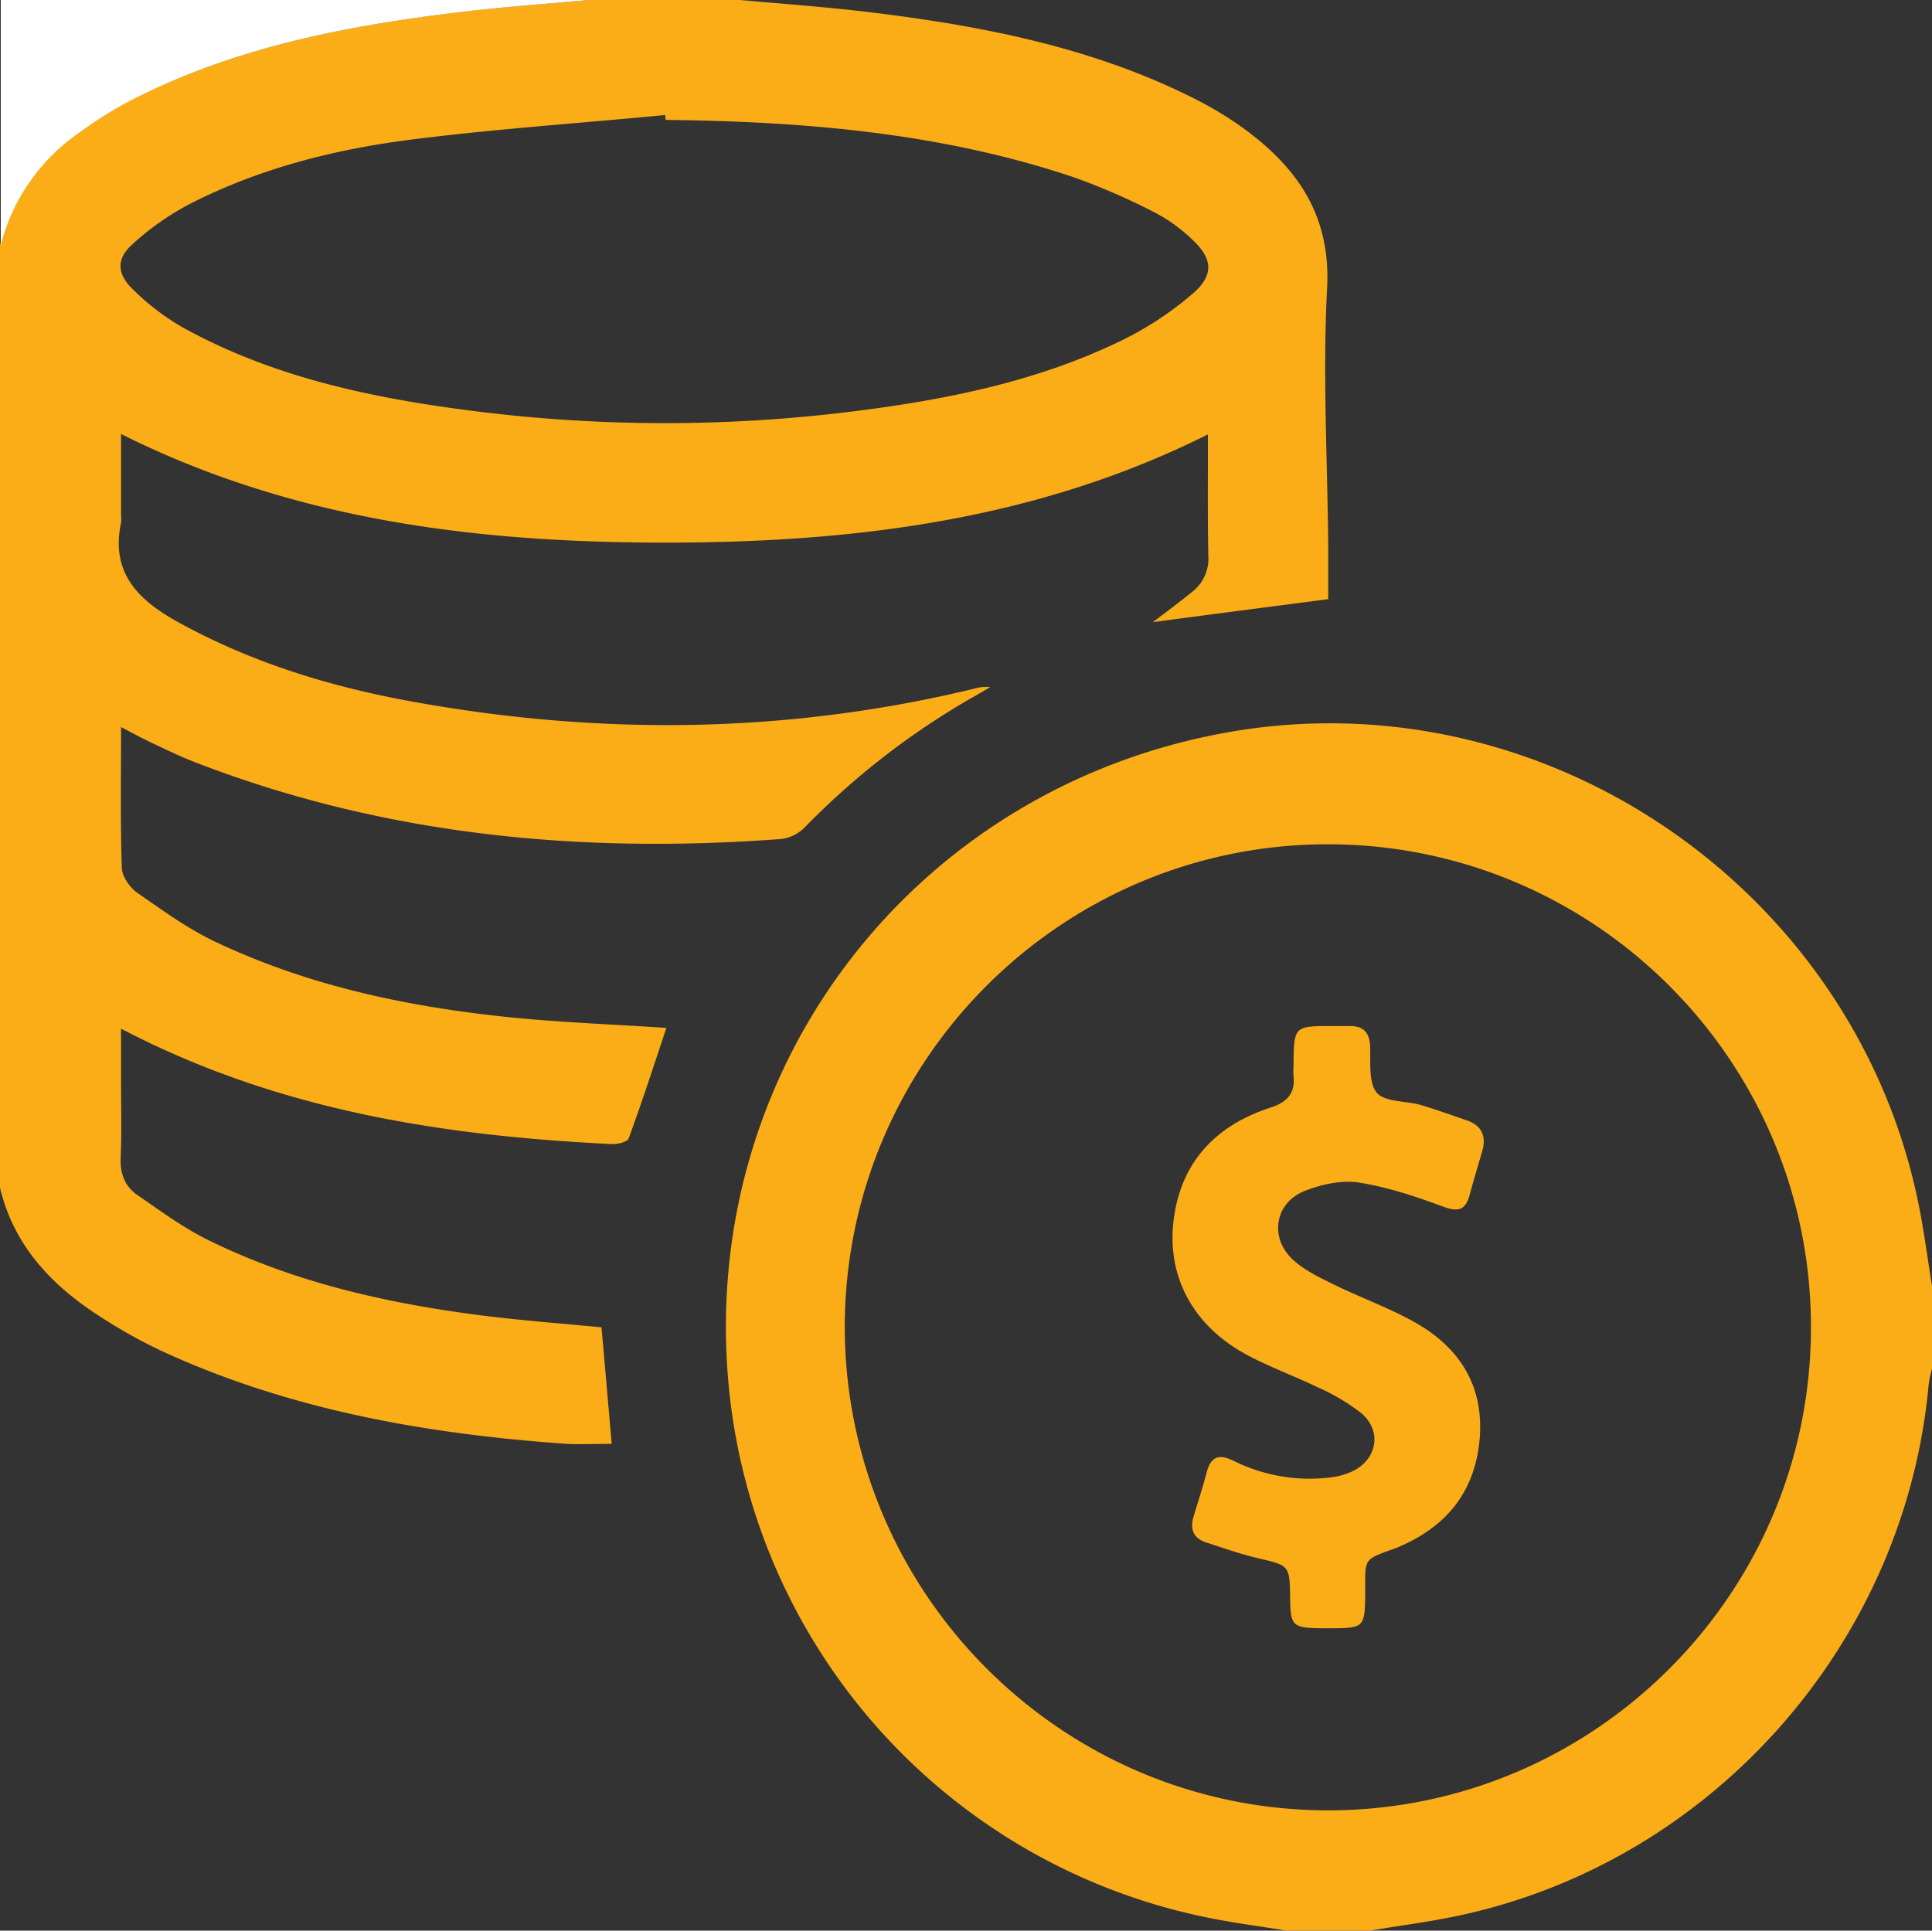
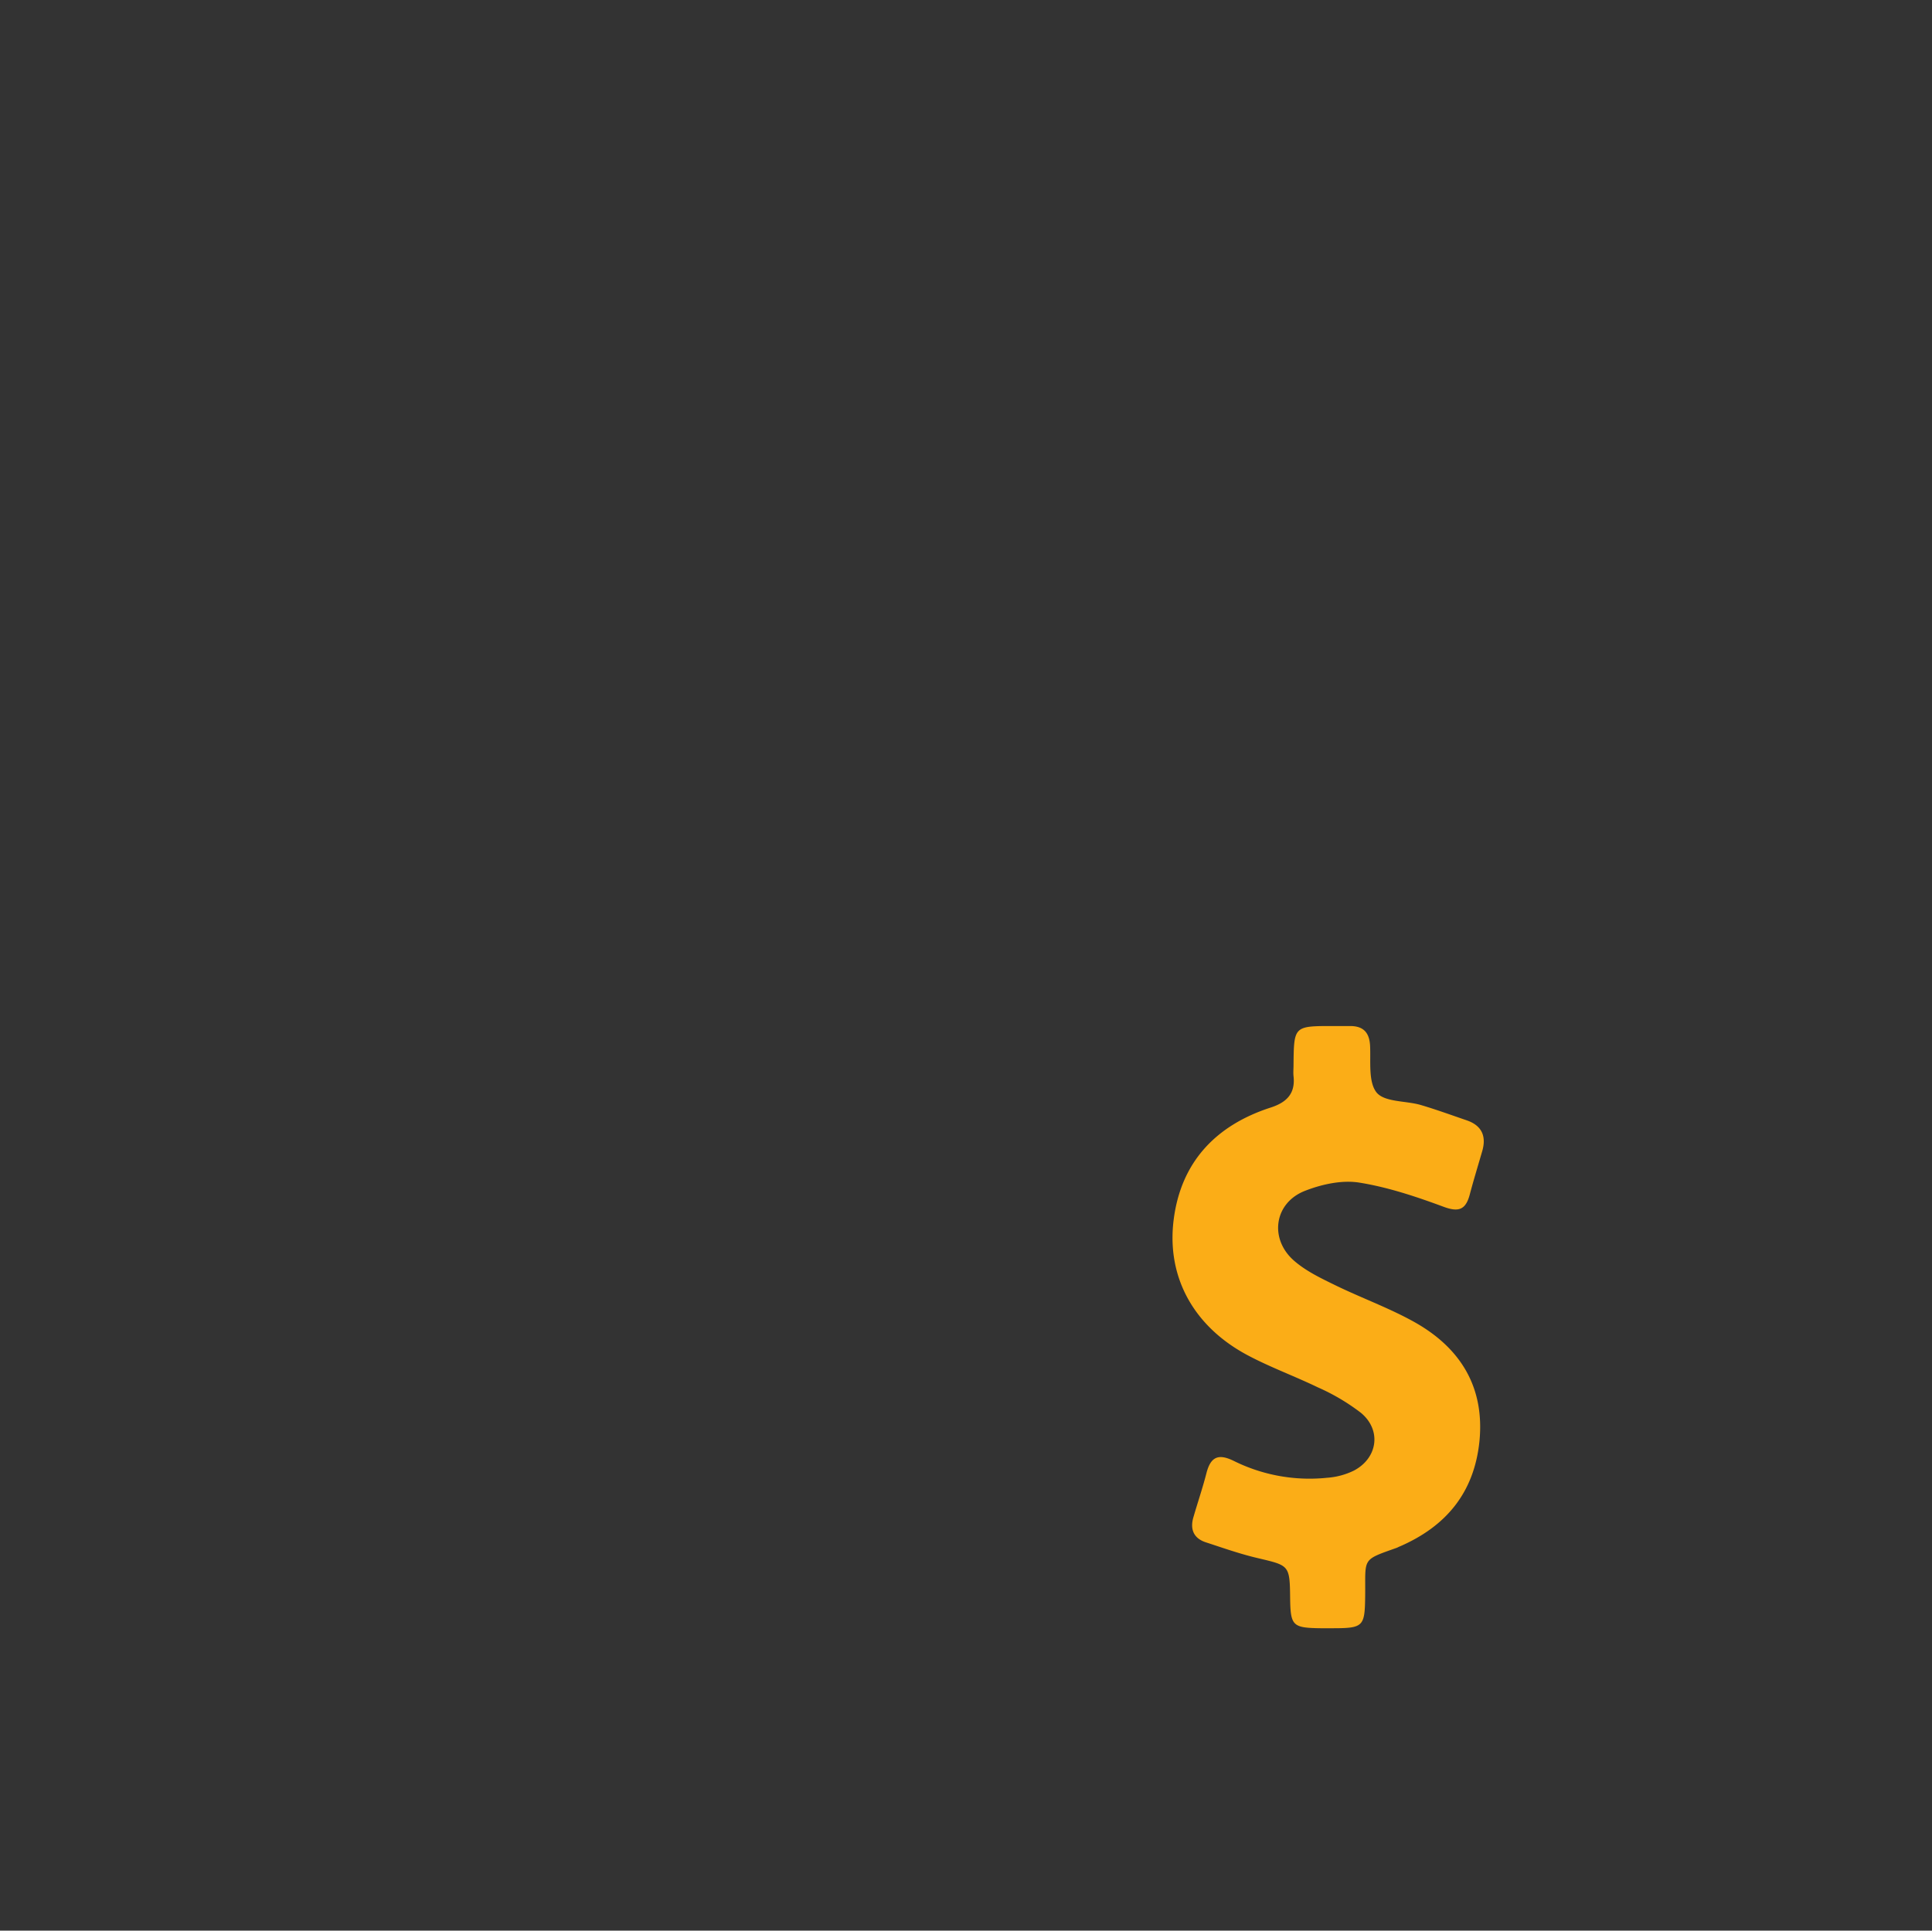
<svg xmlns="http://www.w3.org/2000/svg" id="Layer_1" data-name="Layer 1" viewBox="0 0 512.3 512">
  <rect x="0" y="0" width="512.3" height="512" fill="#333333" stroke="none" />
  <defs>
    <style>.cls-1{fill:#fbad17;}.cls-2{fill:#fff;}</style>
  </defs>
  <title>Ensuring Profitability</title>
-   <path class="cls-1" d="M901,285c11.1,1,22.2,1.8,33.3,3.1,30,3.6,59.6,9.2,86.9,22.9a96.1,96.1,0,0,1,13.7,8.3c14.1,10.4,22.8,23,21.8,42.1-1.2,22.7.1,45.6.3,68.4v14.1c-16.1,2.1-31.7,4.1-46.5,6.1,3-2.3,6.8-5.1,10.5-8.1a11.16,11.16,0,0,0,4.2-9.6c-.2-10.5-.1-21-.1-32.1-45.5,22.8-94.2,28.7-143.8,28.7s-98.4-5.8-144.4-28.8v21.5a13.33,13.33,0,0,1,0,2c-2.9,13.7,5,20.9,15.7,26.7,19.2,10.5,39.8,16.8,61.2,20.7,50.4,9.2,100.7,8.6,150.7-3.7a16.51,16.51,0,0,1,2.9-.1c-2.4,1.4-3.7,2.2-5,2.9a203,203,0,0,0-44.1,34.2,10.64,10.64,0,0,1-6.3,3.2c-53.5,4-105.8-1-156.1-20.6-3.3-1.3-6.4-2.8-9.6-4.3-3-1.4-5.9-2.9-9.4-4.8,0,12.9-.2,25.2.2,37.4.1,2.3,2.1,5.1,4,6.5,6.8,4.7,13.6,9.7,21.1,13.2,25,11.8,51.7,17.3,79,20,13.4,1.3,26.9,1.8,40.3,2.7-3.2,9.6-6.4,19.5-10,29.3-.4,1-3,1.6-4.6,1.5-44.9-2.2-88.7-9-130-30.6v14.1c0,6.7.2,13.3-.1,20-.2,4.3,1.1,7.7,4.4,10,6.1,4.2,12.2,8.7,18.9,12,23,11.3,47.6,16.8,72.8,20,10.4,1.3,20.9,2.1,31.4,3.1q1.35,15.3,2.7,30.9c-4,0-8.1.2-12.1,0-36.6-2.6-72.4-8.8-106.1-24.1a133.82,133.82,0,0,1-16.6-9.1c-13.2-8.3-23.6-18.9-27.4-34.7V350a51.39,51.39,0,0,1,20.5-29.6,113.83,113.83,0,0,1,14.8-9.2c27.5-13.8,57.2-19.5,87.4-23.1,11.1-1.3,22.2-2.1,33.3-3.1Zm-19.7,31.8c0-.4-.1-.8-.1-1.3-22.7,2.2-45.4,3.7-68,6.6-20,2.6-39.6,7.6-57.7,16.8A71.84,71.84,0,0,0,740,349.7c-4.3,3.8-4.3,7.7-.2,11.8a63.76,63.76,0,0,0,13.4,10.3c24,13.3,50.4,18.8,77.2,22.2a401.82,401.82,0,0,0,102.2-.1c24.2-3.1,48-8,70-18.8a88.21,88.21,0,0,0,18.2-12c6-5,5.7-9.5,0-14.7a42.24,42.24,0,0,0-10.1-7.2,170.1,170.1,0,0,0-21.5-9.3C954.2,320.2,917.9,317.2,881.3,316.8Z" transform="translate(-704.8 -285)" />
-   <path class="cls-1" d="M1046,797c-8-1.3-16.1-2.3-24-4.1A159.3,159.3,0,0,1,897.9,651.1c-7.2-83.5,49.6-157.2,132.5-171.9,85.2-15.1,168.5,43.2,183.8,128.6,1.1,6,1.9,12.1,2.9,18.2v22a32.9,32.9,0,0,0-.9,4.3c-6.2,68.1-56.8,125.8-123.6,140.5-8.1,1.8-16.3,2.8-24.5,4.2Zm11.2-31.9c70.4-.1,127.8-57.5,127.8-128,.1-70.7-57.4-128.2-128.1-128.2S928.8,566.4,928.8,637.1C929,707.8,986.6,765.2,1057.2,765.1Z" transform="translate(-704.8 -285)" />
-   <path class="cls-2" d="M861,285c-11.1,1-22.2,1.8-33.3,3.1-30.2,3.6-59.9,9.2-87.4,23.1a107.48,107.48,0,0,0-14.8,9.2A51.71,51.71,0,0,0,705,350V285Z" transform="translate(-704.8 -285)" />
  <path class="cls-1" d="M1058.3,557.1h4.5c3.4,0,5.1,1.6,5.3,5.2.2,4.2-.5,9.6,1.7,12.4,2.1,2.6,7.7,2.2,11.6,3.3,4.1,1.2,8.2,2.7,12.3,4.1s5.3,4.3,4.1,8.3c-1.1,3.8-2.3,7.7-3.3,11.5-1.1,4-3,4.6-7,3.1-7.3-2.7-14.8-5.2-22.4-6.4-4.6-.7-10,.5-14.5,2.3-8,3.3-9.2,12.7-2.7,18.4,3.2,2.8,7.2,4.7,11.1,6.6,7,3.4,14.5,6.1,21.2,9.9,11.9,6.8,18.3,17.1,16.9,31.4-1.4,13.7-8.9,22.6-21.1,27.9-.3.1-.6.3-.9.4-9.3,3.3-8.2,2.6-8.3,12.6-.1,8.3-.4,8.7-8.8,8.7h-3c-7.4-.1-8-.6-8.1-7.9-.1-8.9-.2-8.7-8.6-10.7-4.7-1.1-9.2-2.7-13.8-4.2-3.3-1.1-4.2-3.6-3.2-6.8,1.1-3.8,2.4-7.6,3.4-11.5,1.1-4.3,3.1-5.3,7.2-3.3a45.15,45.15,0,0,0,24.8,4.5,19.19,19.19,0,0,0,7.1-1.9c6.3-3.3,7.4-10.7,1.9-15.3a55.29,55.29,0,0,0-11.5-6.8c-6-2.9-12.3-5.2-18.2-8.3-14.4-7.5-21.9-20.6-20-36s11.2-25.2,25.8-29.9c4.3-1.4,6.5-3.8,6-8.3-.1-1,0-2,0-3C1047.9,557.1,1047.9,557.1,1058.3,557.1Z" transform="translate(-704.8 -285)" />
</svg>